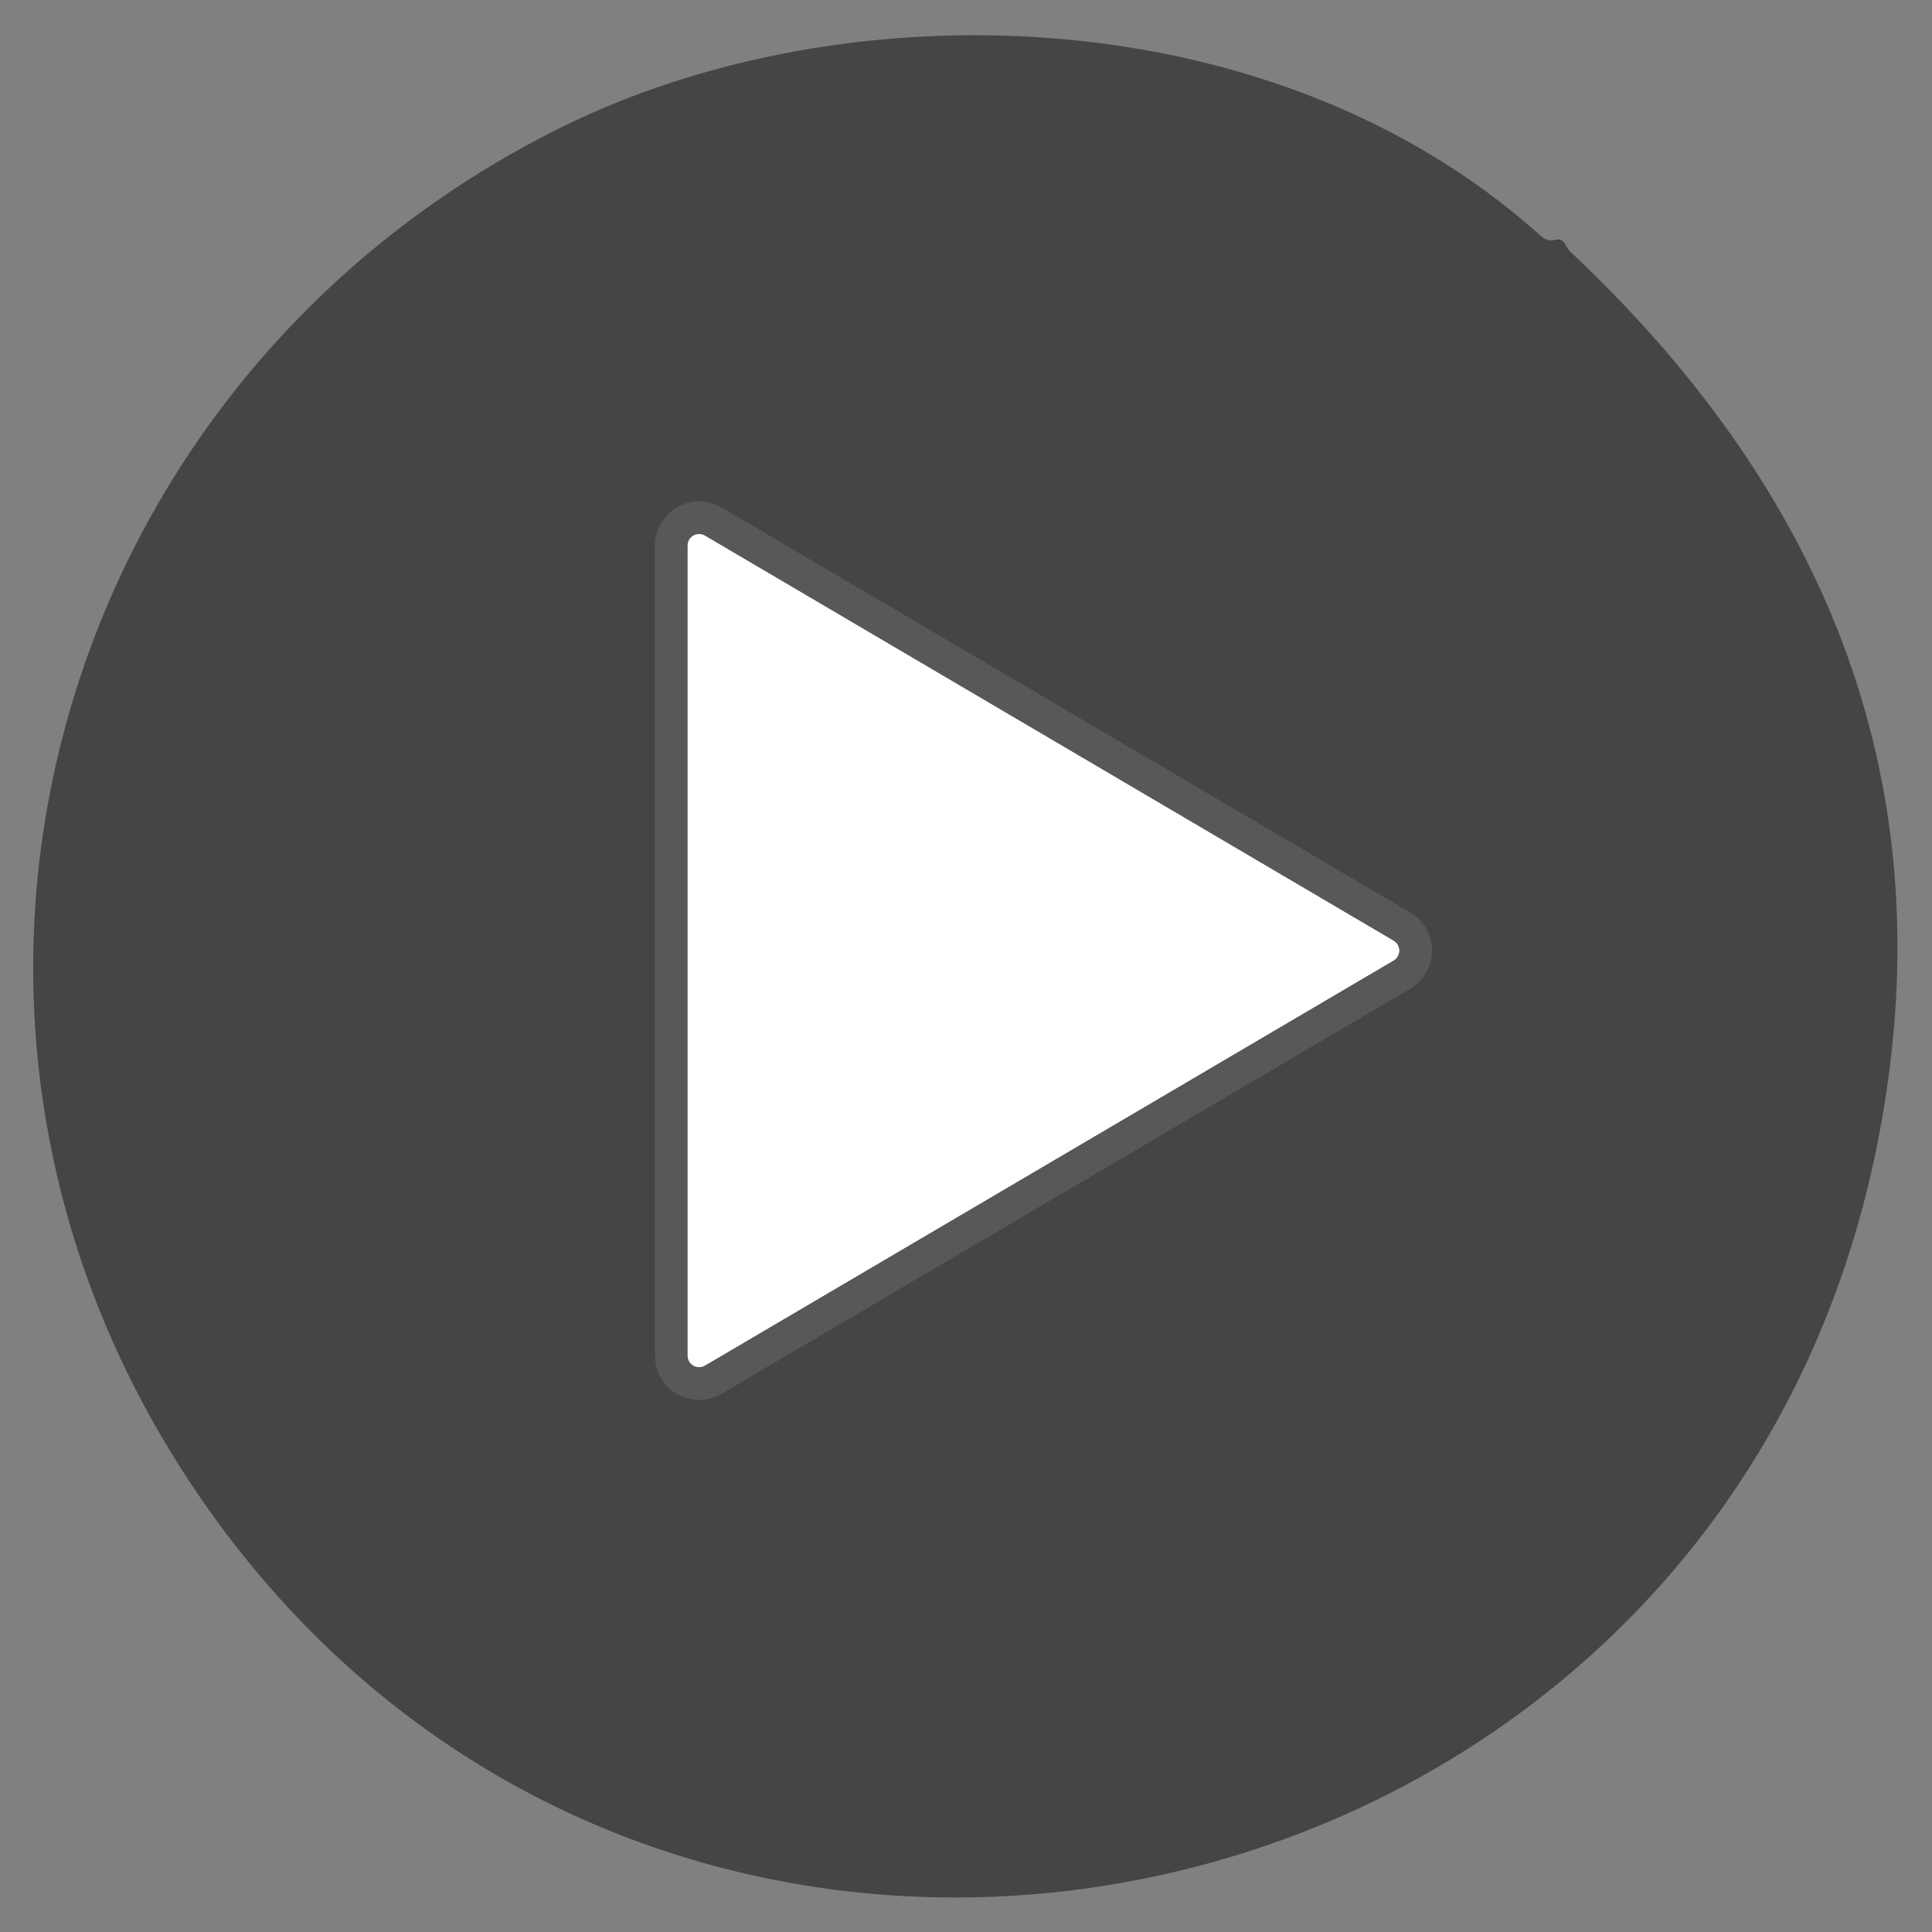
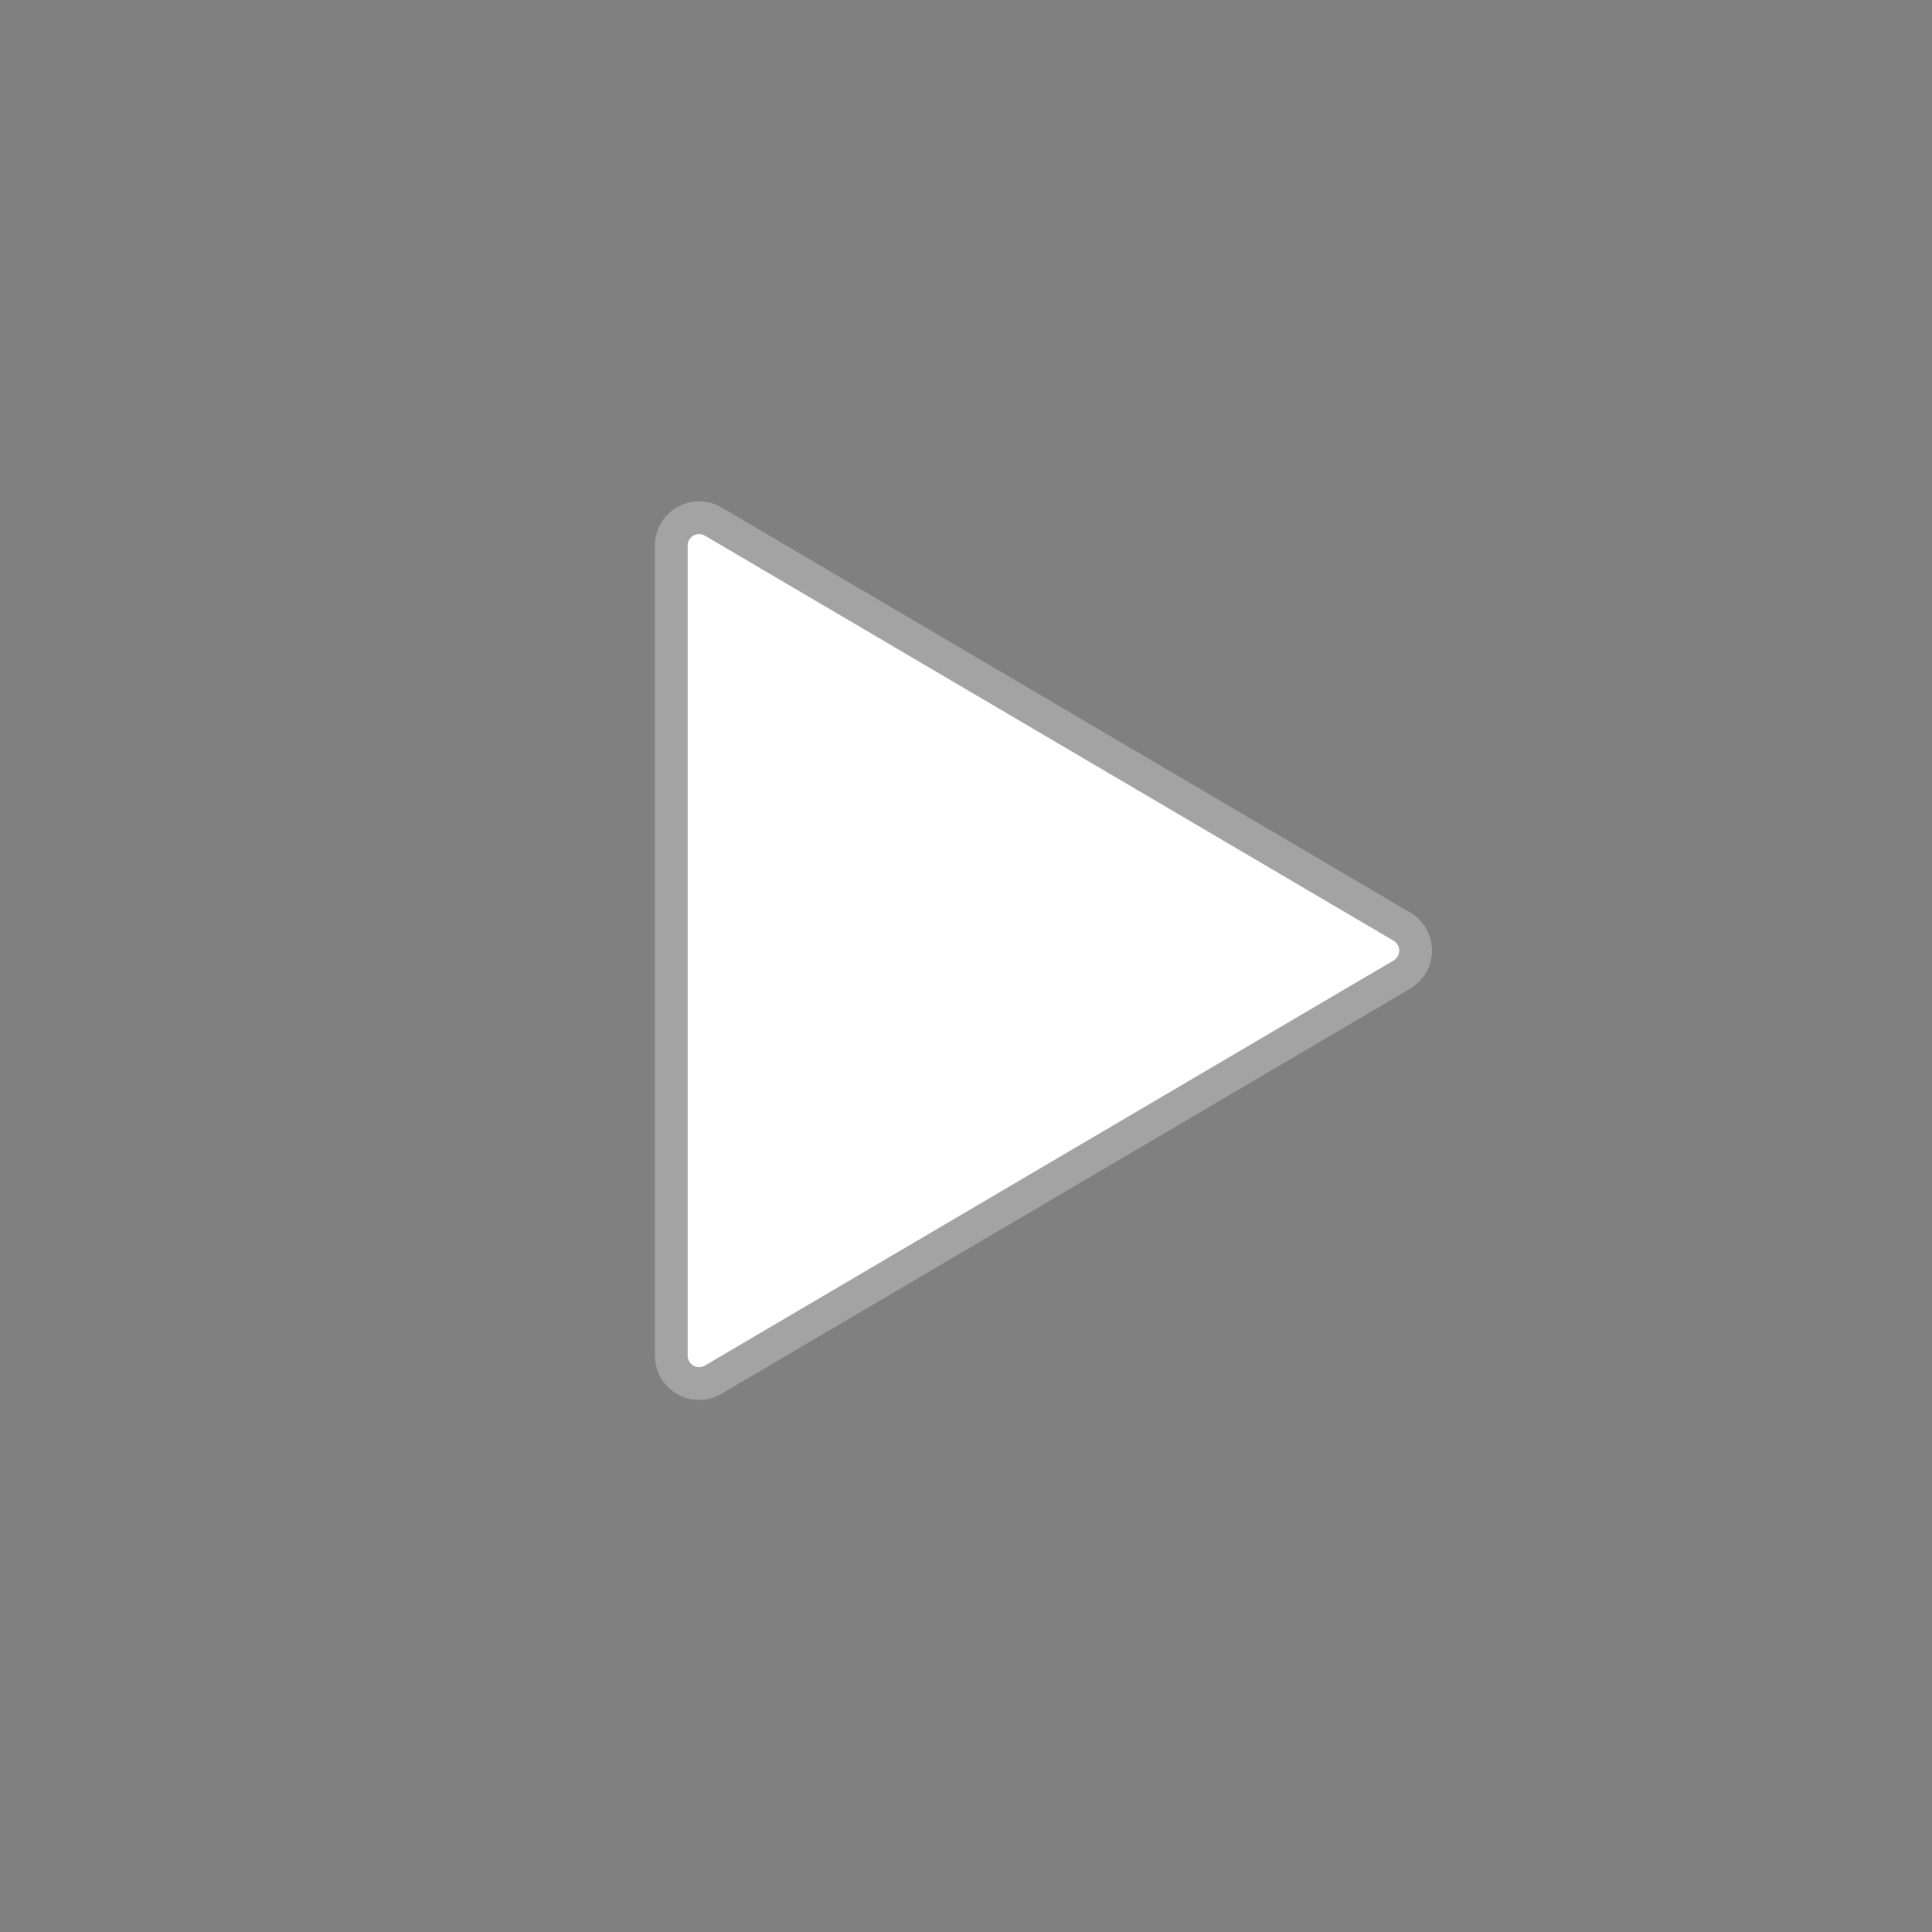
<svg xmlns="http://www.w3.org/2000/svg" version="1.1" viewBox="0.00 0.00 59.00 59.00">
  <rect x="0.00" y="0.00" width="59.00" height="59.00" fill="#808080" stroke="none" />
  <path stroke="#afafaf" stroke-opacity="0.729" stroke-width="2.00" fill="none" stroke-linecap="butt" vector-effect="non-scaling-stroke" d="   M 21.53 16.36   A 0.35 0.35 0.0 0 0 21.00 16.66   L 21.00 41.40   A 0.35 0.35 0.0 0 0 21.53 41.70   L 42.56 29.33   A 0.35 0.35 0.0 0 0 42.56 28.73   L 21.53 16.36" />
-   <path fill="#000000" fill-opacity="0.459" d="   M 47.52 7.32   Q 47.70 7.27 47.81 7.48   Q 47.90 7.64 47.97 7.70   Q 60.50 19.50 57.29 35.13   C 52.28 59.56 20.39 66.30 6.19 45.84   C -4.01 31.15 1.51 11.67 17.08 3.92   C 25.83 -0.44 38.93 -0.12 47.07 7.22   Q 47.27 7.39 47.52 7.32   Z   M 21.53 16.36   A 0.35 0.35 0.0 0 0 21.00 16.66   L 21.00 41.40   A 0.35 0.35 0.0 0 0 21.53 41.70   L 42.56 29.33   A 0.35 0.35 0.0 0 0 42.56 28.73   L 21.53 16.36   Z" />
  <path fill="#ffffff" d="   M 21.53 16.36   L 42.56 28.73   A 0.35 0.35 0.0 0 1 42.56 29.33   L 21.53 41.70   A 0.35 0.35 0.0 0 1 21.00 41.40   L 21.00 16.66   A 0.35 0.35 0.0 0 1 21.53 16.36   Z" />
</svg>